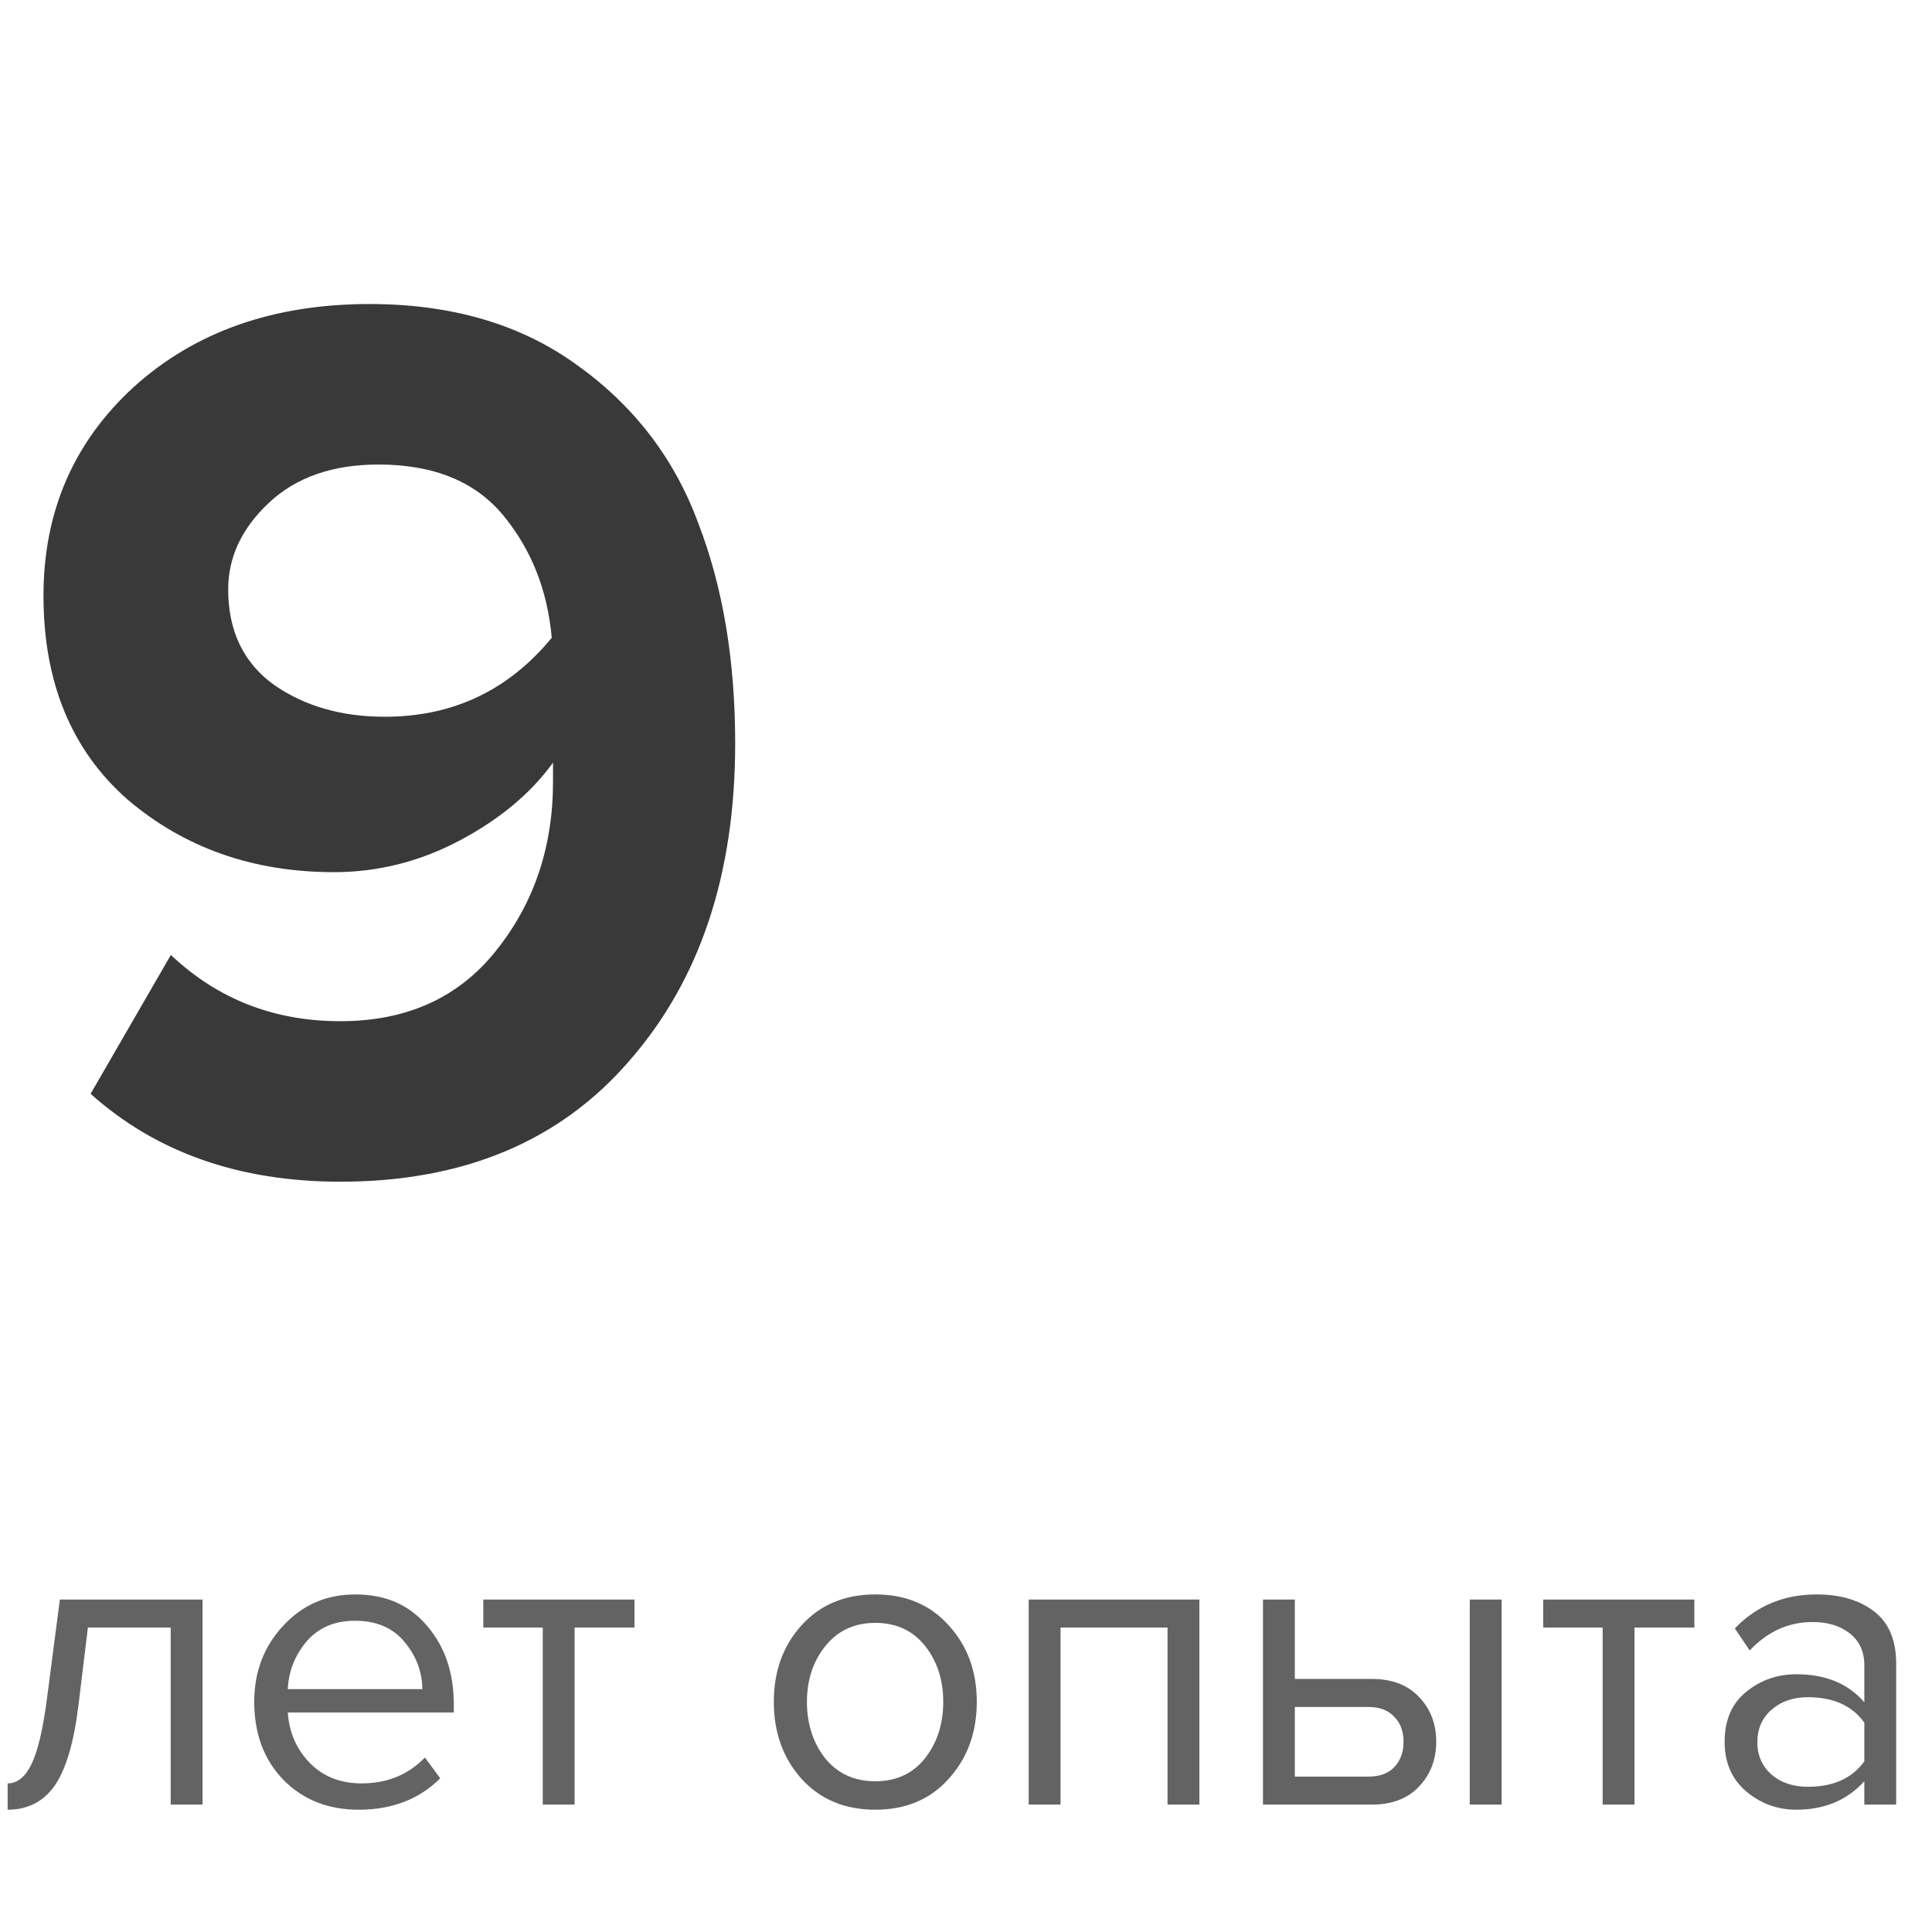
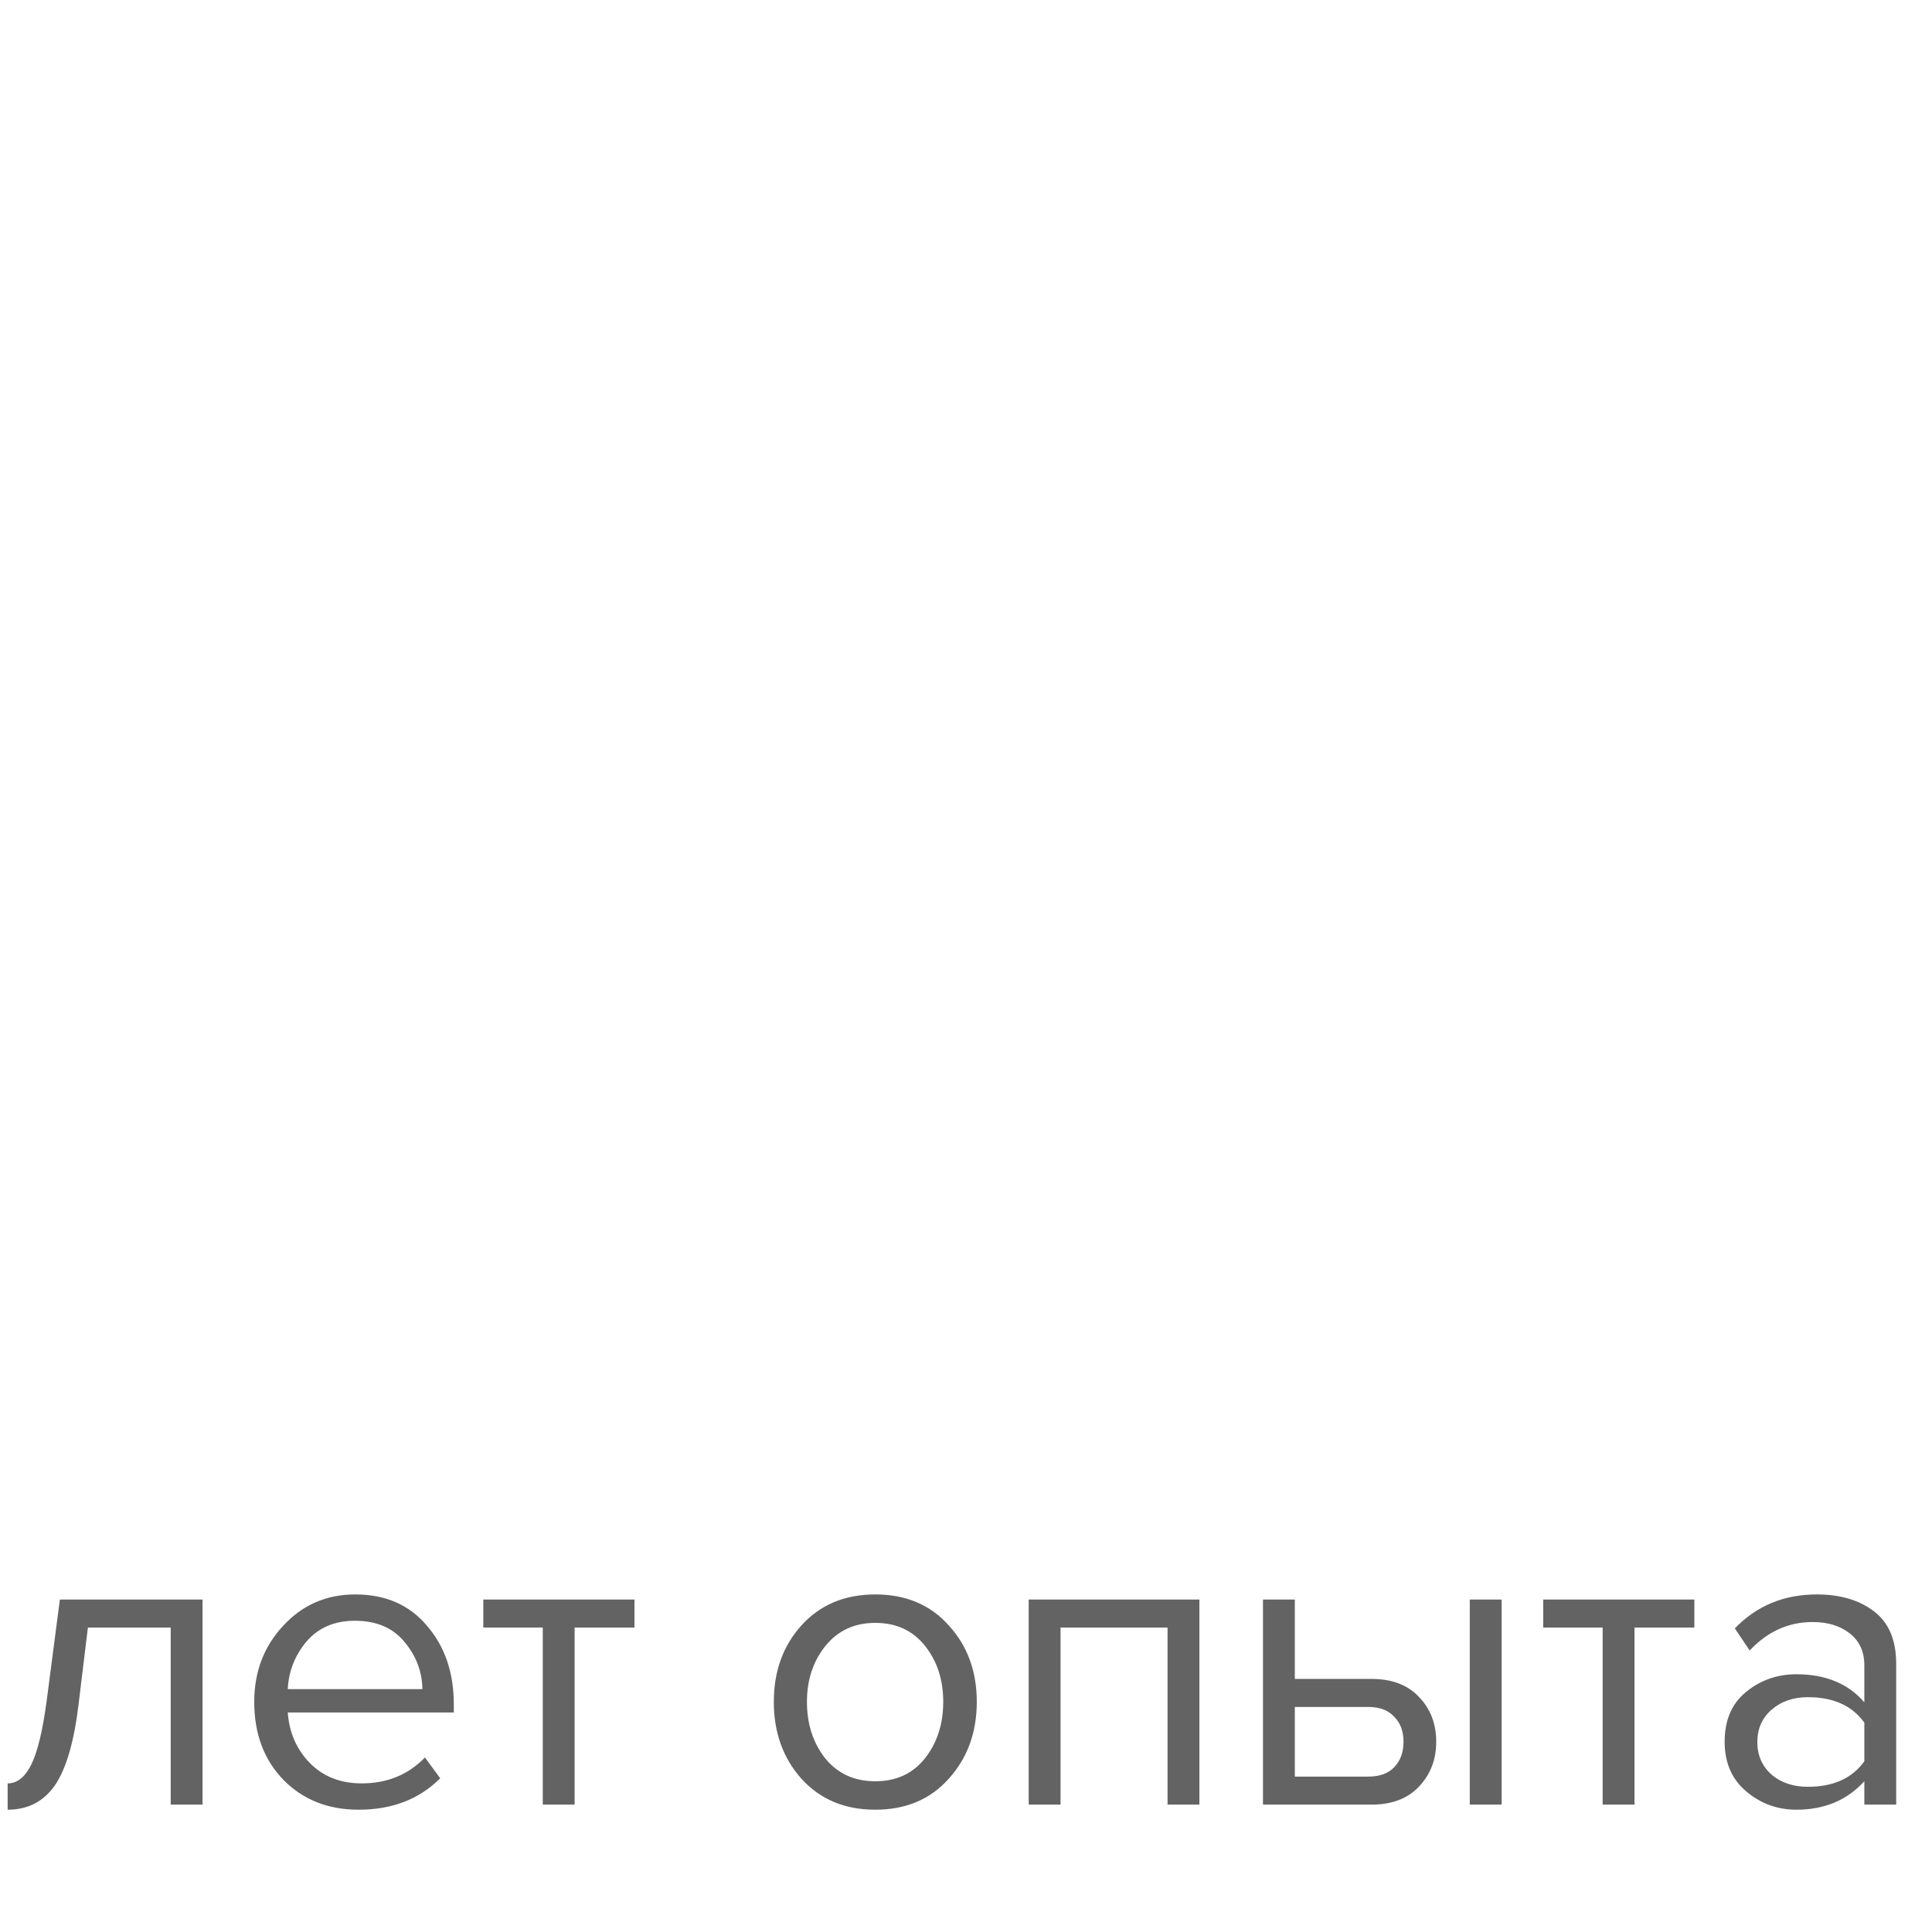
<svg xmlns="http://www.w3.org/2000/svg" width="91" height="91" viewBox="0 0 91 91" fill="none">
  <path d="M0.36 85.24V84C0.813 84 1.187 83.7 1.48 83.1C1.773 82.5 2.013 81.5 2.2 80.1L2.82 75.34H9.54V85H8.04V76.66H4.14L3.7 80.28C3.487 82.053 3.113 83.327 2.58 84.1C2.047 84.86 1.307 85.24 0.36 85.24ZM16.895 85.24C15.455 85.24 14.275 84.773 13.355 83.84C12.435 82.893 11.975 81.667 11.975 80.16C11.975 78.747 12.428 77.553 13.335 76.58C14.242 75.593 15.375 75.1 16.735 75.1C18.162 75.1 19.288 75.593 20.115 76.58C20.955 77.553 21.375 78.787 21.375 80.28V80.66H13.555C13.622 81.607 13.969 82.4 14.595 83.04C15.222 83.68 16.035 84 17.035 84C18.235 84 19.229 83.593 20.015 82.78L20.735 83.76C19.748 84.747 18.468 85.24 16.895 85.24ZM19.895 79.56C19.882 78.733 19.602 77.993 19.055 77.34C18.509 76.673 17.729 76.34 16.715 76.34C15.755 76.34 14.995 76.667 14.435 77.32C13.889 77.973 13.595 78.72 13.555 79.56H19.895ZM27.065 85H25.565V76.66H22.765V75.34H29.885V76.66H27.065V85ZM44.688 83.78C43.821 84.753 42.668 85.24 41.228 85.24C39.788 85.24 38.628 84.753 37.748 83.78C36.881 82.807 36.448 81.6 36.448 80.16C36.448 78.72 36.881 77.52 37.748 76.56C38.628 75.587 39.788 75.1 41.228 75.1C42.668 75.1 43.821 75.587 44.688 76.56C45.568 77.52 46.008 78.72 46.008 80.16C46.008 81.6 45.568 82.807 44.688 83.78ZM38.868 82.82C39.455 83.54 40.241 83.9 41.228 83.9C42.215 83.9 42.995 83.54 43.568 82.82C44.141 82.087 44.428 81.2 44.428 80.16C44.428 79.12 44.141 78.24 43.568 77.52C42.995 76.8 42.215 76.44 41.228 76.44C40.241 76.44 39.455 76.807 38.868 77.54C38.294 78.26 38.008 79.133 38.008 80.16C38.008 81.2 38.294 82.087 38.868 82.82ZM56.493 85H54.993V76.66H49.953V85H48.453V75.34H56.493V85ZM59.488 75.34H60.988V79.08H64.608C65.568 79.08 66.315 79.367 66.848 79.94C67.382 80.5 67.648 81.2 67.648 82.04C67.648 82.88 67.375 83.587 66.828 84.16C66.295 84.72 65.555 85 64.608 85H59.488V75.34ZM64.448 80.4H60.988V83.68H64.448C64.982 83.68 65.388 83.533 65.668 83.24C65.962 82.933 66.108 82.533 66.108 82.04C66.108 81.547 65.962 81.153 65.668 80.86C65.388 80.553 64.982 80.4 64.448 80.4ZM70.728 85H69.228V75.34H70.728V85ZM76.987 85H75.487V76.66H72.687V75.34H79.807V76.66H76.987V85ZM89.313 85H87.813V83.9C87 84.793 85.933 85.24 84.613 85.24C83.72 85.24 82.933 84.953 82.253 84.38C81.573 83.807 81.233 83.027 81.233 82.04C81.233 81.027 81.567 80.247 82.233 79.7C82.913 79.14 83.707 78.86 84.613 78.86C85.987 78.86 87.053 79.3 87.813 80.18V78.44C87.813 77.8 87.587 77.3 87.133 76.94C86.68 76.58 86.093 76.4 85.373 76.4C84.24 76.4 83.253 76.847 82.413 77.74L81.713 76.7C82.74 75.633 84.027 75.1 85.573 75.1C86.68 75.1 87.58 75.367 88.273 75.9C88.967 76.433 89.313 77.253 89.313 78.36V85ZM85.153 84.16C86.353 84.16 87.24 83.76 87.813 82.96V81.14C87.24 80.34 86.353 79.94 85.153 79.94C84.46 79.94 83.887 80.14 83.433 80.54C82.993 80.927 82.773 81.433 82.773 82.06C82.773 82.673 82.993 83.18 83.433 83.58C83.887 83.967 84.46 84.16 85.153 84.16Z" fill="#636363" />
-   <path d="M16.028 55.66C11.268 55.66 7.348 54.28 4.268 51.52L8.048 44.98C10.248 47.06 12.908 48.1 16.028 48.1C19.148 48.1 21.588 47 23.348 44.8C25.148 42.56 26.048 39.9 26.048 36.82V35.92C25.008 37.36 23.548 38.58 21.668 39.58C19.788 40.58 17.808 41.08 15.728 41.08C11.928 41.08 8.688 39.94 6.008 37.66C3.368 35.34 2.048 32.14 2.048 28.06C2.048 24.1 3.468 20.82 6.308 18.22C9.188 15.62 12.888 14.32 17.408 14.32C21.288 14.32 24.548 15.28 27.188 17.2C29.868 19.12 31.768 21.6 32.888 24.64C34.048 27.64 34.628 31.1 34.628 35.02C34.628 41.18 32.968 46.16 29.648 49.96C26.368 53.76 21.828 55.66 16.028 55.66ZM18.128 33.76C21.328 33.76 23.948 32.52 25.988 30.04C25.788 27.8 25.028 25.88 23.708 24.28C22.388 22.68 20.428 21.88 17.828 21.88C15.668 21.88 13.948 22.48 12.668 23.68C11.388 24.88 10.748 26.24 10.748 27.76C10.748 29.72 11.468 31.22 12.908 32.26C14.348 33.26 16.088 33.76 18.128 33.76Z" fill="#393939" />
</svg>